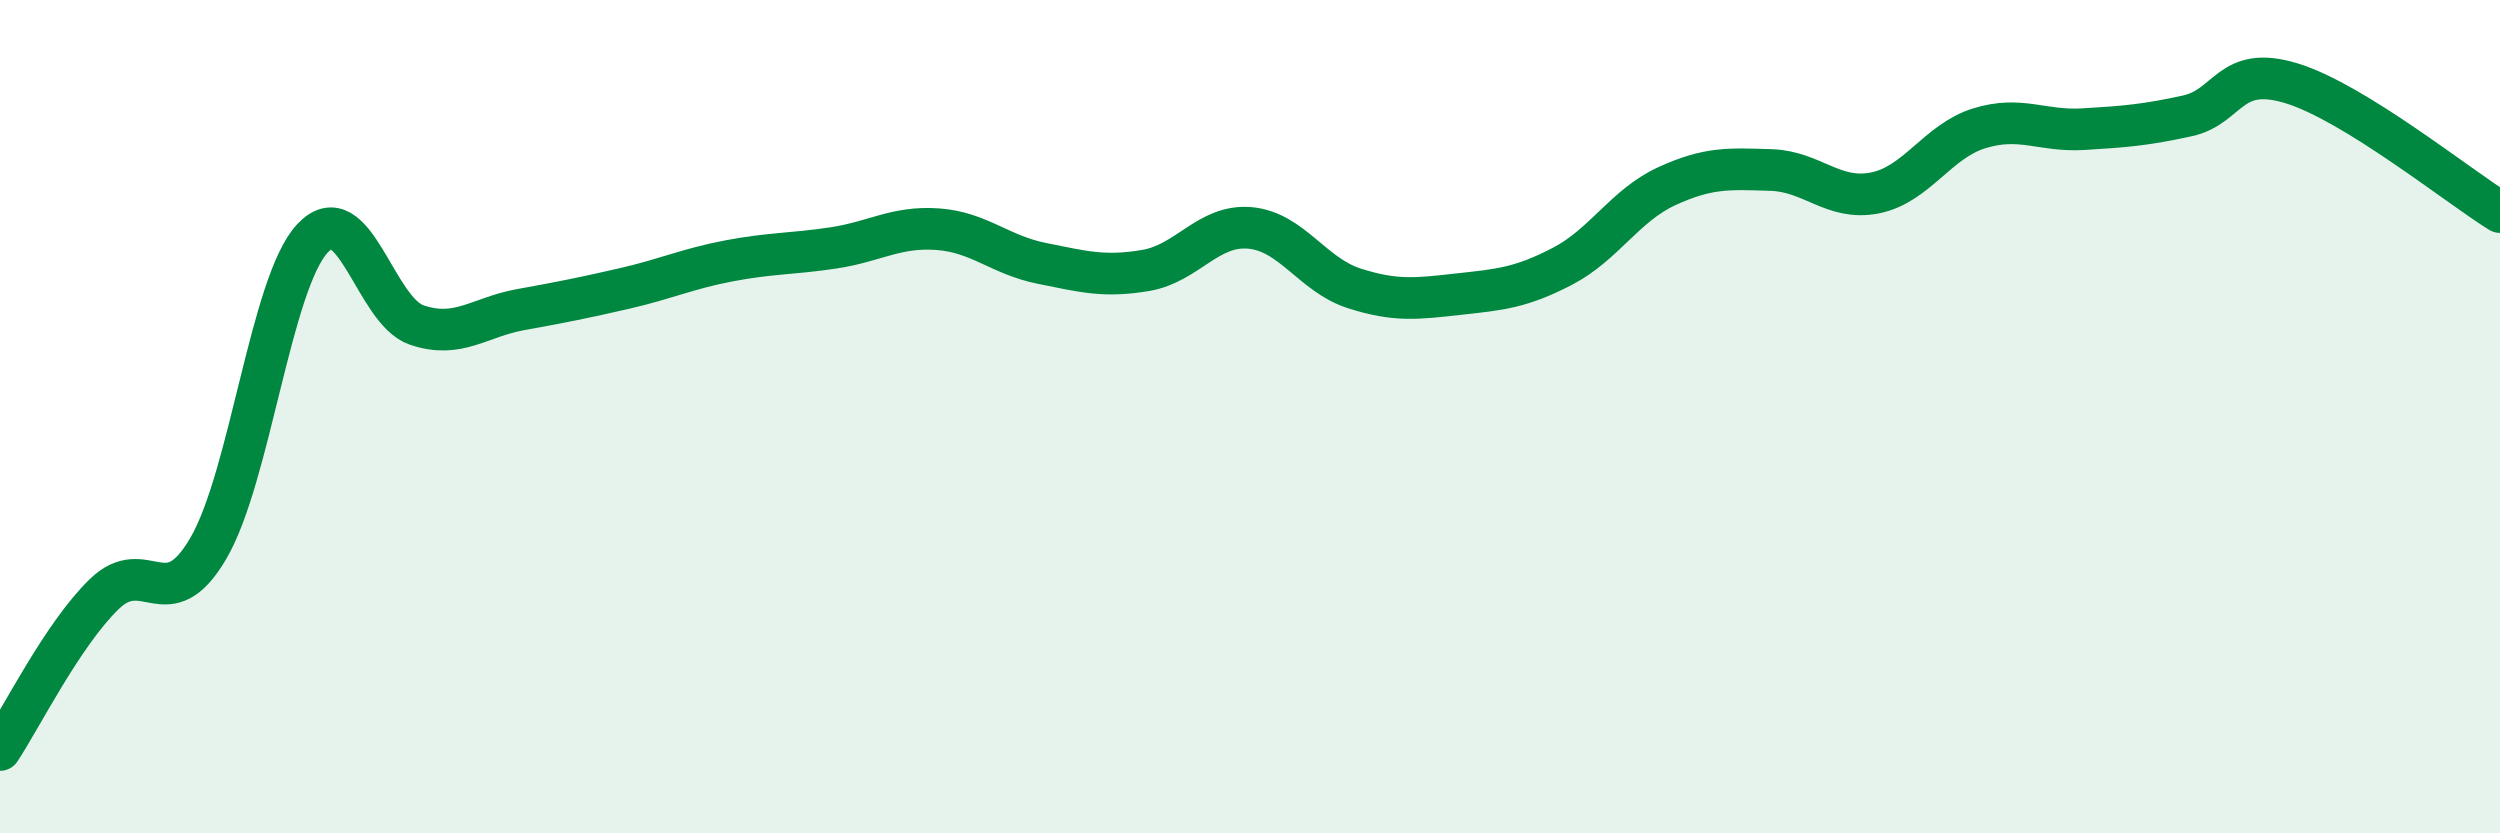
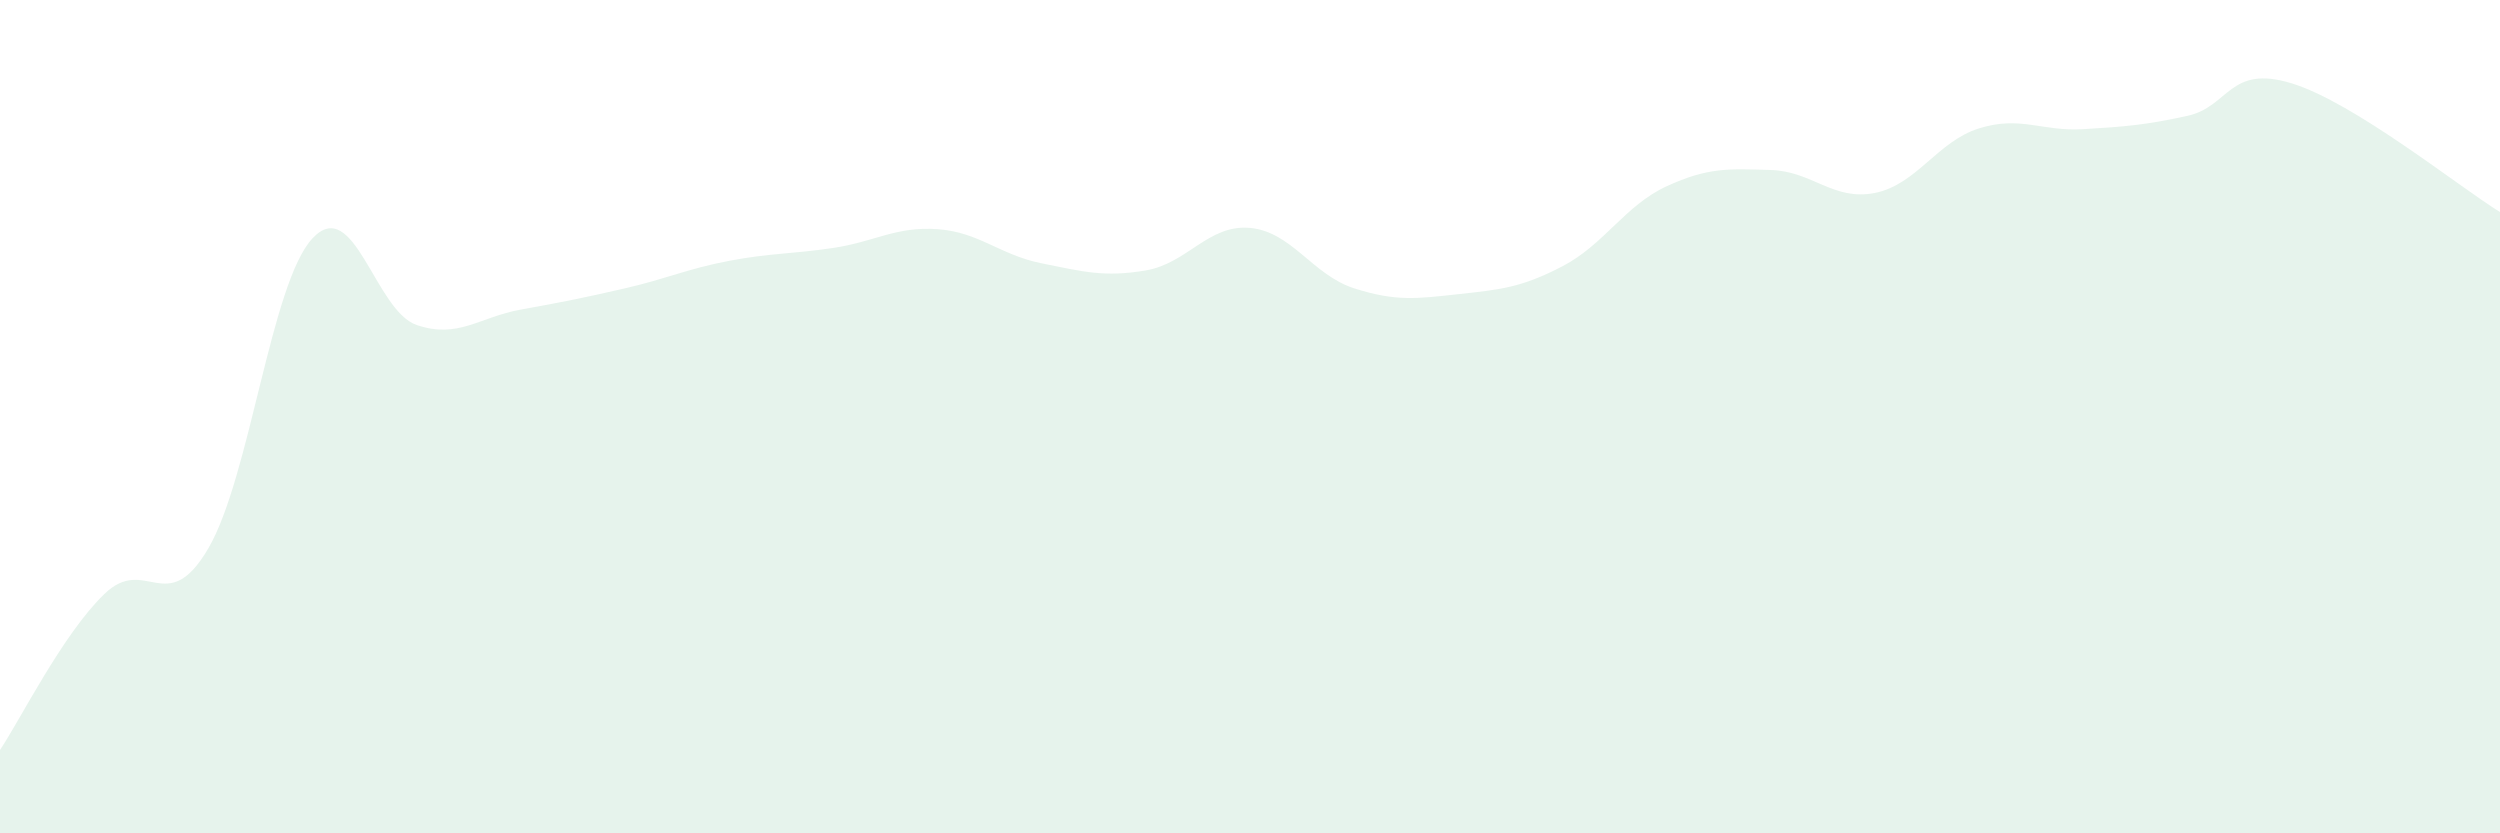
<svg xmlns="http://www.w3.org/2000/svg" width="60" height="20" viewBox="0 0 60 20">
  <path d="M 0,18 C 0.5,17.25 1.5,15.23 2.5,14.26 C 3.5,13.29 4,14.87 5,13.16 C 6,11.45 6.5,6.79 7.5,5.72 C 8.5,4.65 9,7.46 10,7.8 C 11,8.14 11.5,7.61 12.5,7.43 C 13.5,7.25 14,7.15 15,6.92 C 16,6.69 16.5,6.45 17.5,6.26 C 18.5,6.07 19,6.1 20,5.95 C 21,5.8 21.5,5.43 22.5,5.5 C 23.5,5.57 24,6.12 25,6.32 C 26,6.52 26.5,6.66 27.5,6.49 C 28.5,6.32 29,5.38 30,5.47 C 31,5.56 31.5,6.6 32.5,6.92 C 33.5,7.24 34,7.17 35,7.06 C 36,6.95 36.5,6.91 37.5,6.39 C 38.5,5.87 39,4.93 40,4.47 C 41,4.01 41.5,4.05 42.5,4.08 C 43.5,4.11 44,4.83 45,4.63 C 46,4.43 46.5,3.39 47.5,3.08 C 48.5,2.77 49,3.16 50,3.1 C 51,3.04 51.5,3 52.5,2.78 C 53.5,2.56 53.5,1.54 55,2 C 56.5,2.46 59,4.47 60,5.09L60 20L0 20Z" fill="#008740" opacity="0.1" stroke-linecap="round" stroke-linejoin="round" />
-   <path d="M 0,18 C 0.5,17.25 1.5,15.23 2.5,14.26 C 3.5,13.29 4,14.87 5,13.16 C 6,11.45 6.5,6.79 7.5,5.72 C 8.5,4.65 9,7.46 10,7.8 C 11,8.14 11.5,7.61 12.5,7.43 C 13.5,7.25 14,7.15 15,6.92 C 16,6.69 16.5,6.45 17.5,6.26 C 18.5,6.07 19,6.1 20,5.95 C 21,5.8 21.5,5.43 22.5,5.5 C 23.5,5.57 24,6.12 25,6.32 C 26,6.52 26.5,6.66 27.5,6.49 C 28.5,6.32 29,5.38 30,5.47 C 31,5.56 31.5,6.6 32.5,6.92 C 33.5,7.24 34,7.17 35,7.06 C 36,6.95 36.5,6.91 37.5,6.39 C 38.5,5.87 39,4.93 40,4.47 C 41,4.01 41.5,4.05 42.5,4.08 C 43.5,4.11 44,4.83 45,4.63 C 46,4.43 46.5,3.39 47.5,3.08 C 48.5,2.77 49,3.16 50,3.1 C 51,3.04 51.5,3 52.5,2.78 C 53.5,2.56 53.5,1.54 55,2 C 56.5,2.46 59,4.47 60,5.09" stroke="#008740" stroke-width="1" fill="none" stroke-linecap="round" stroke-linejoin="round" />
</svg>